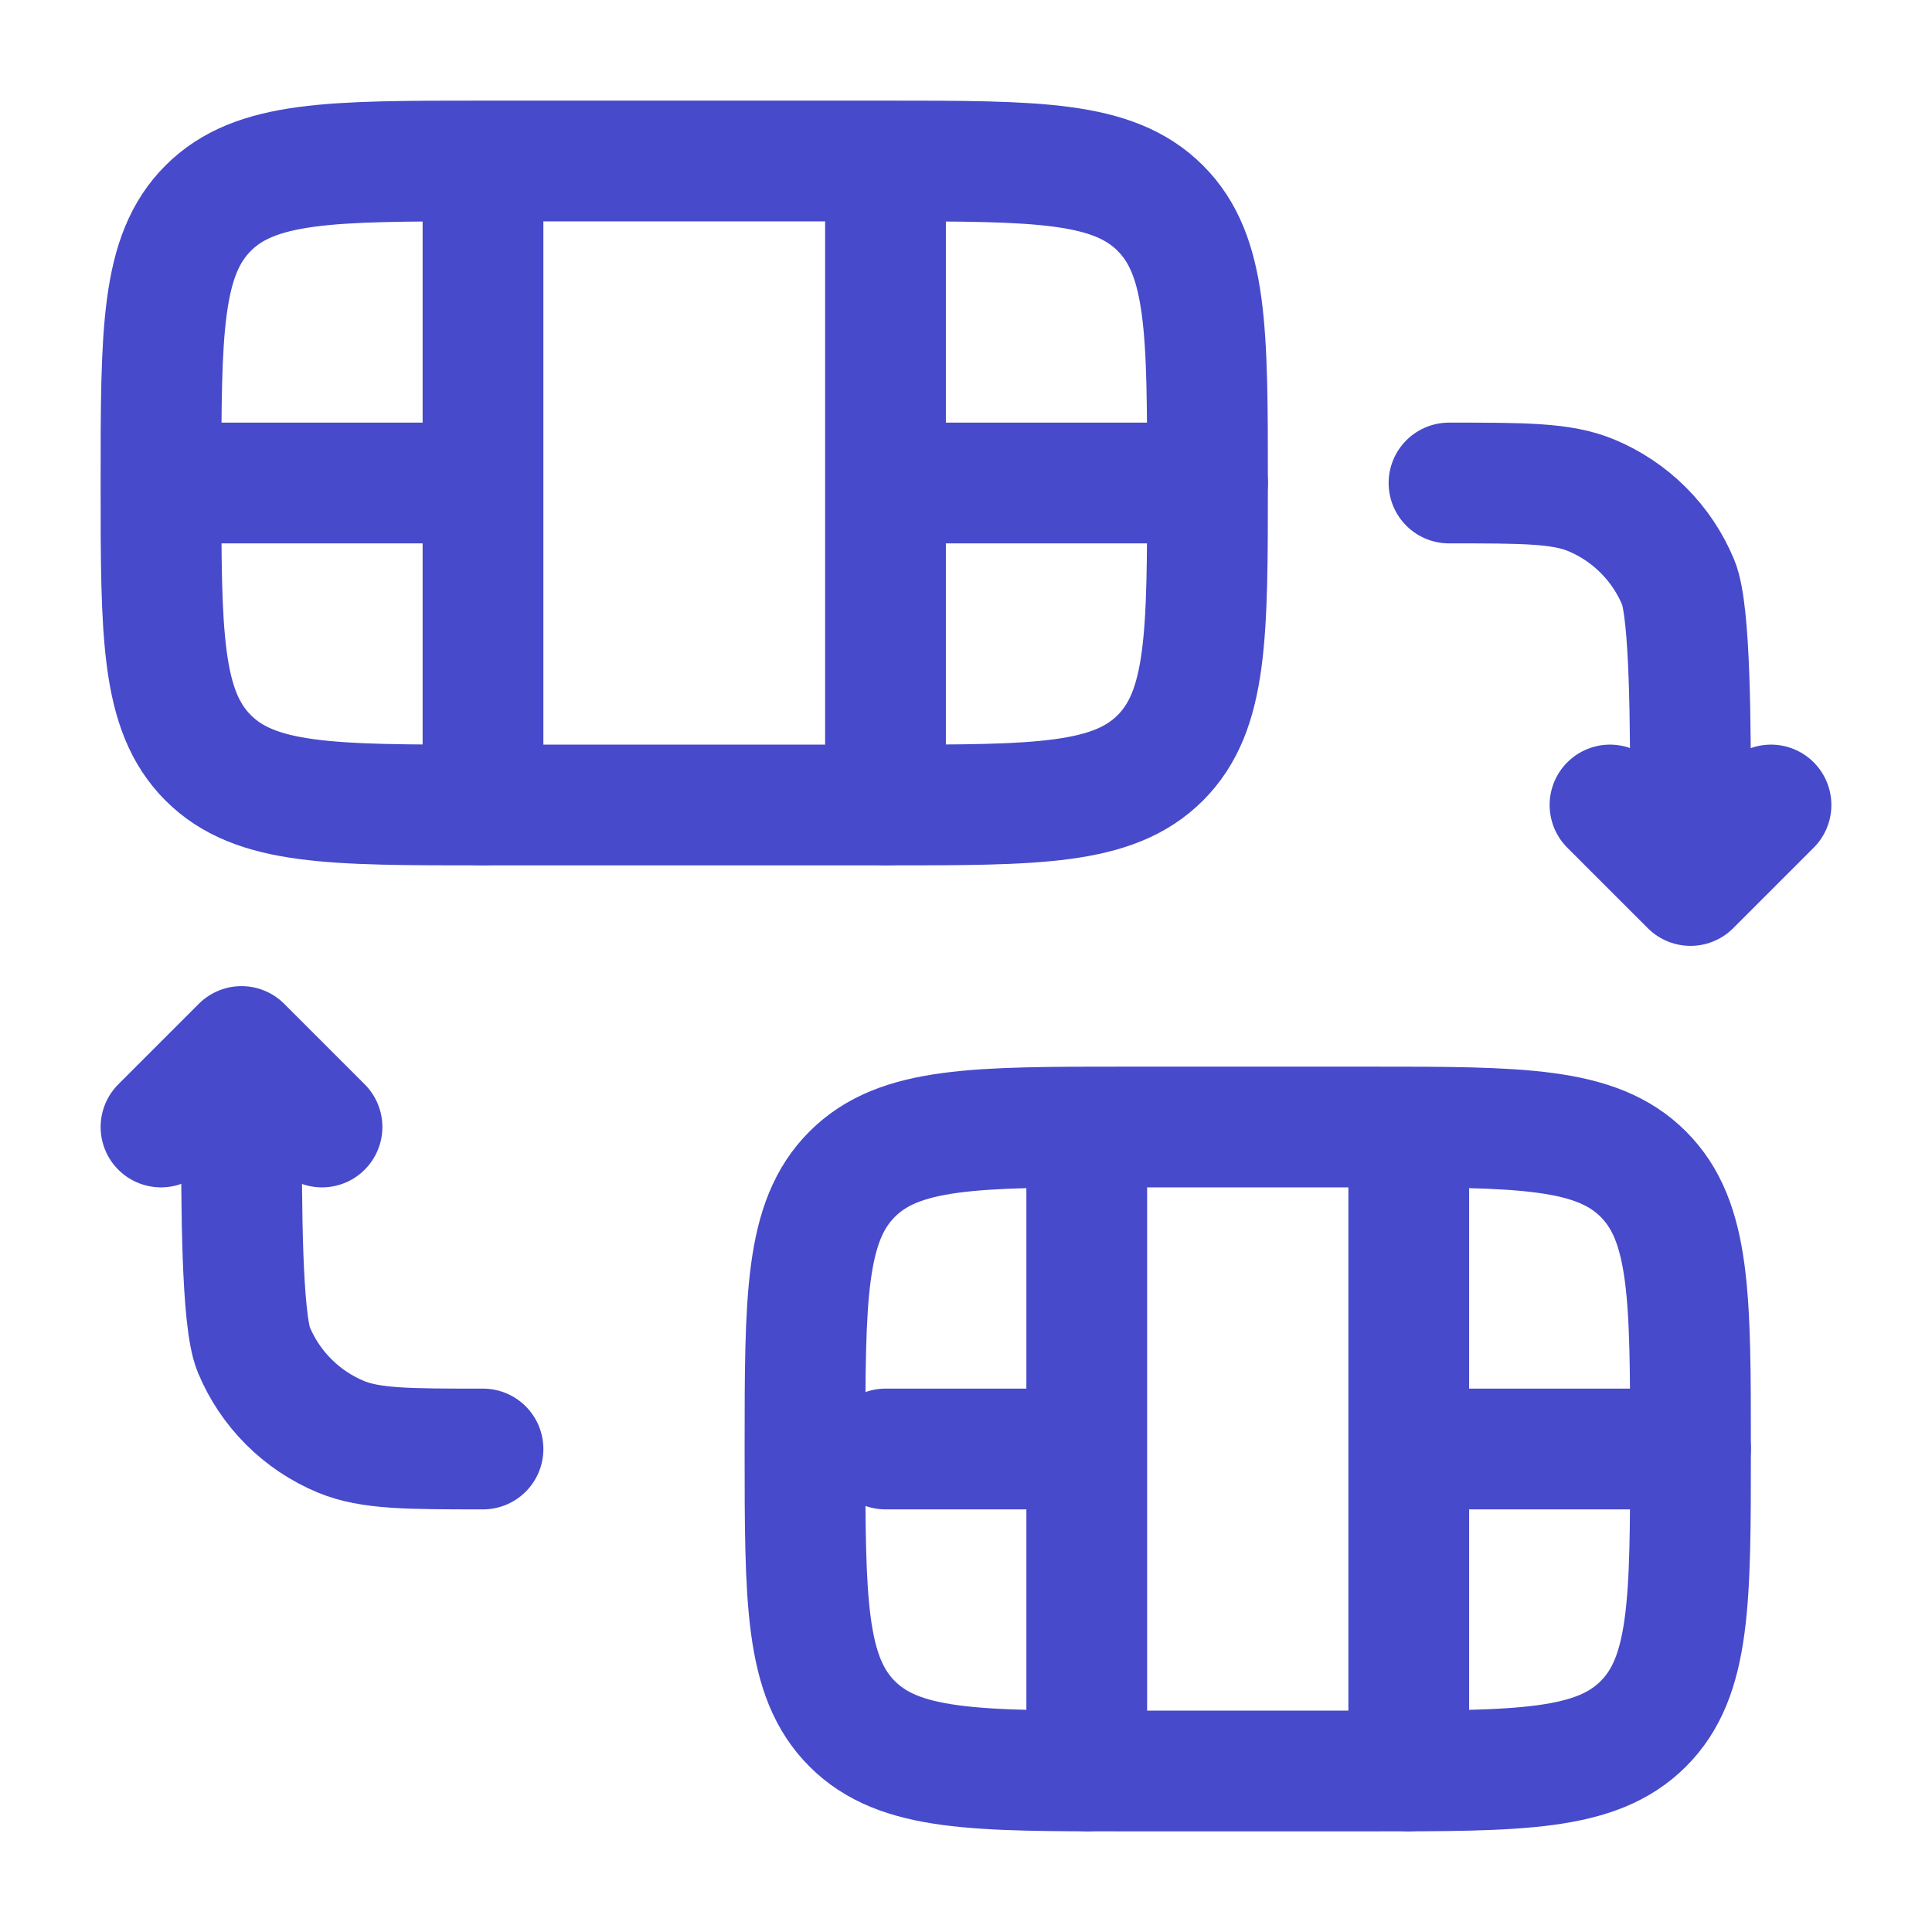
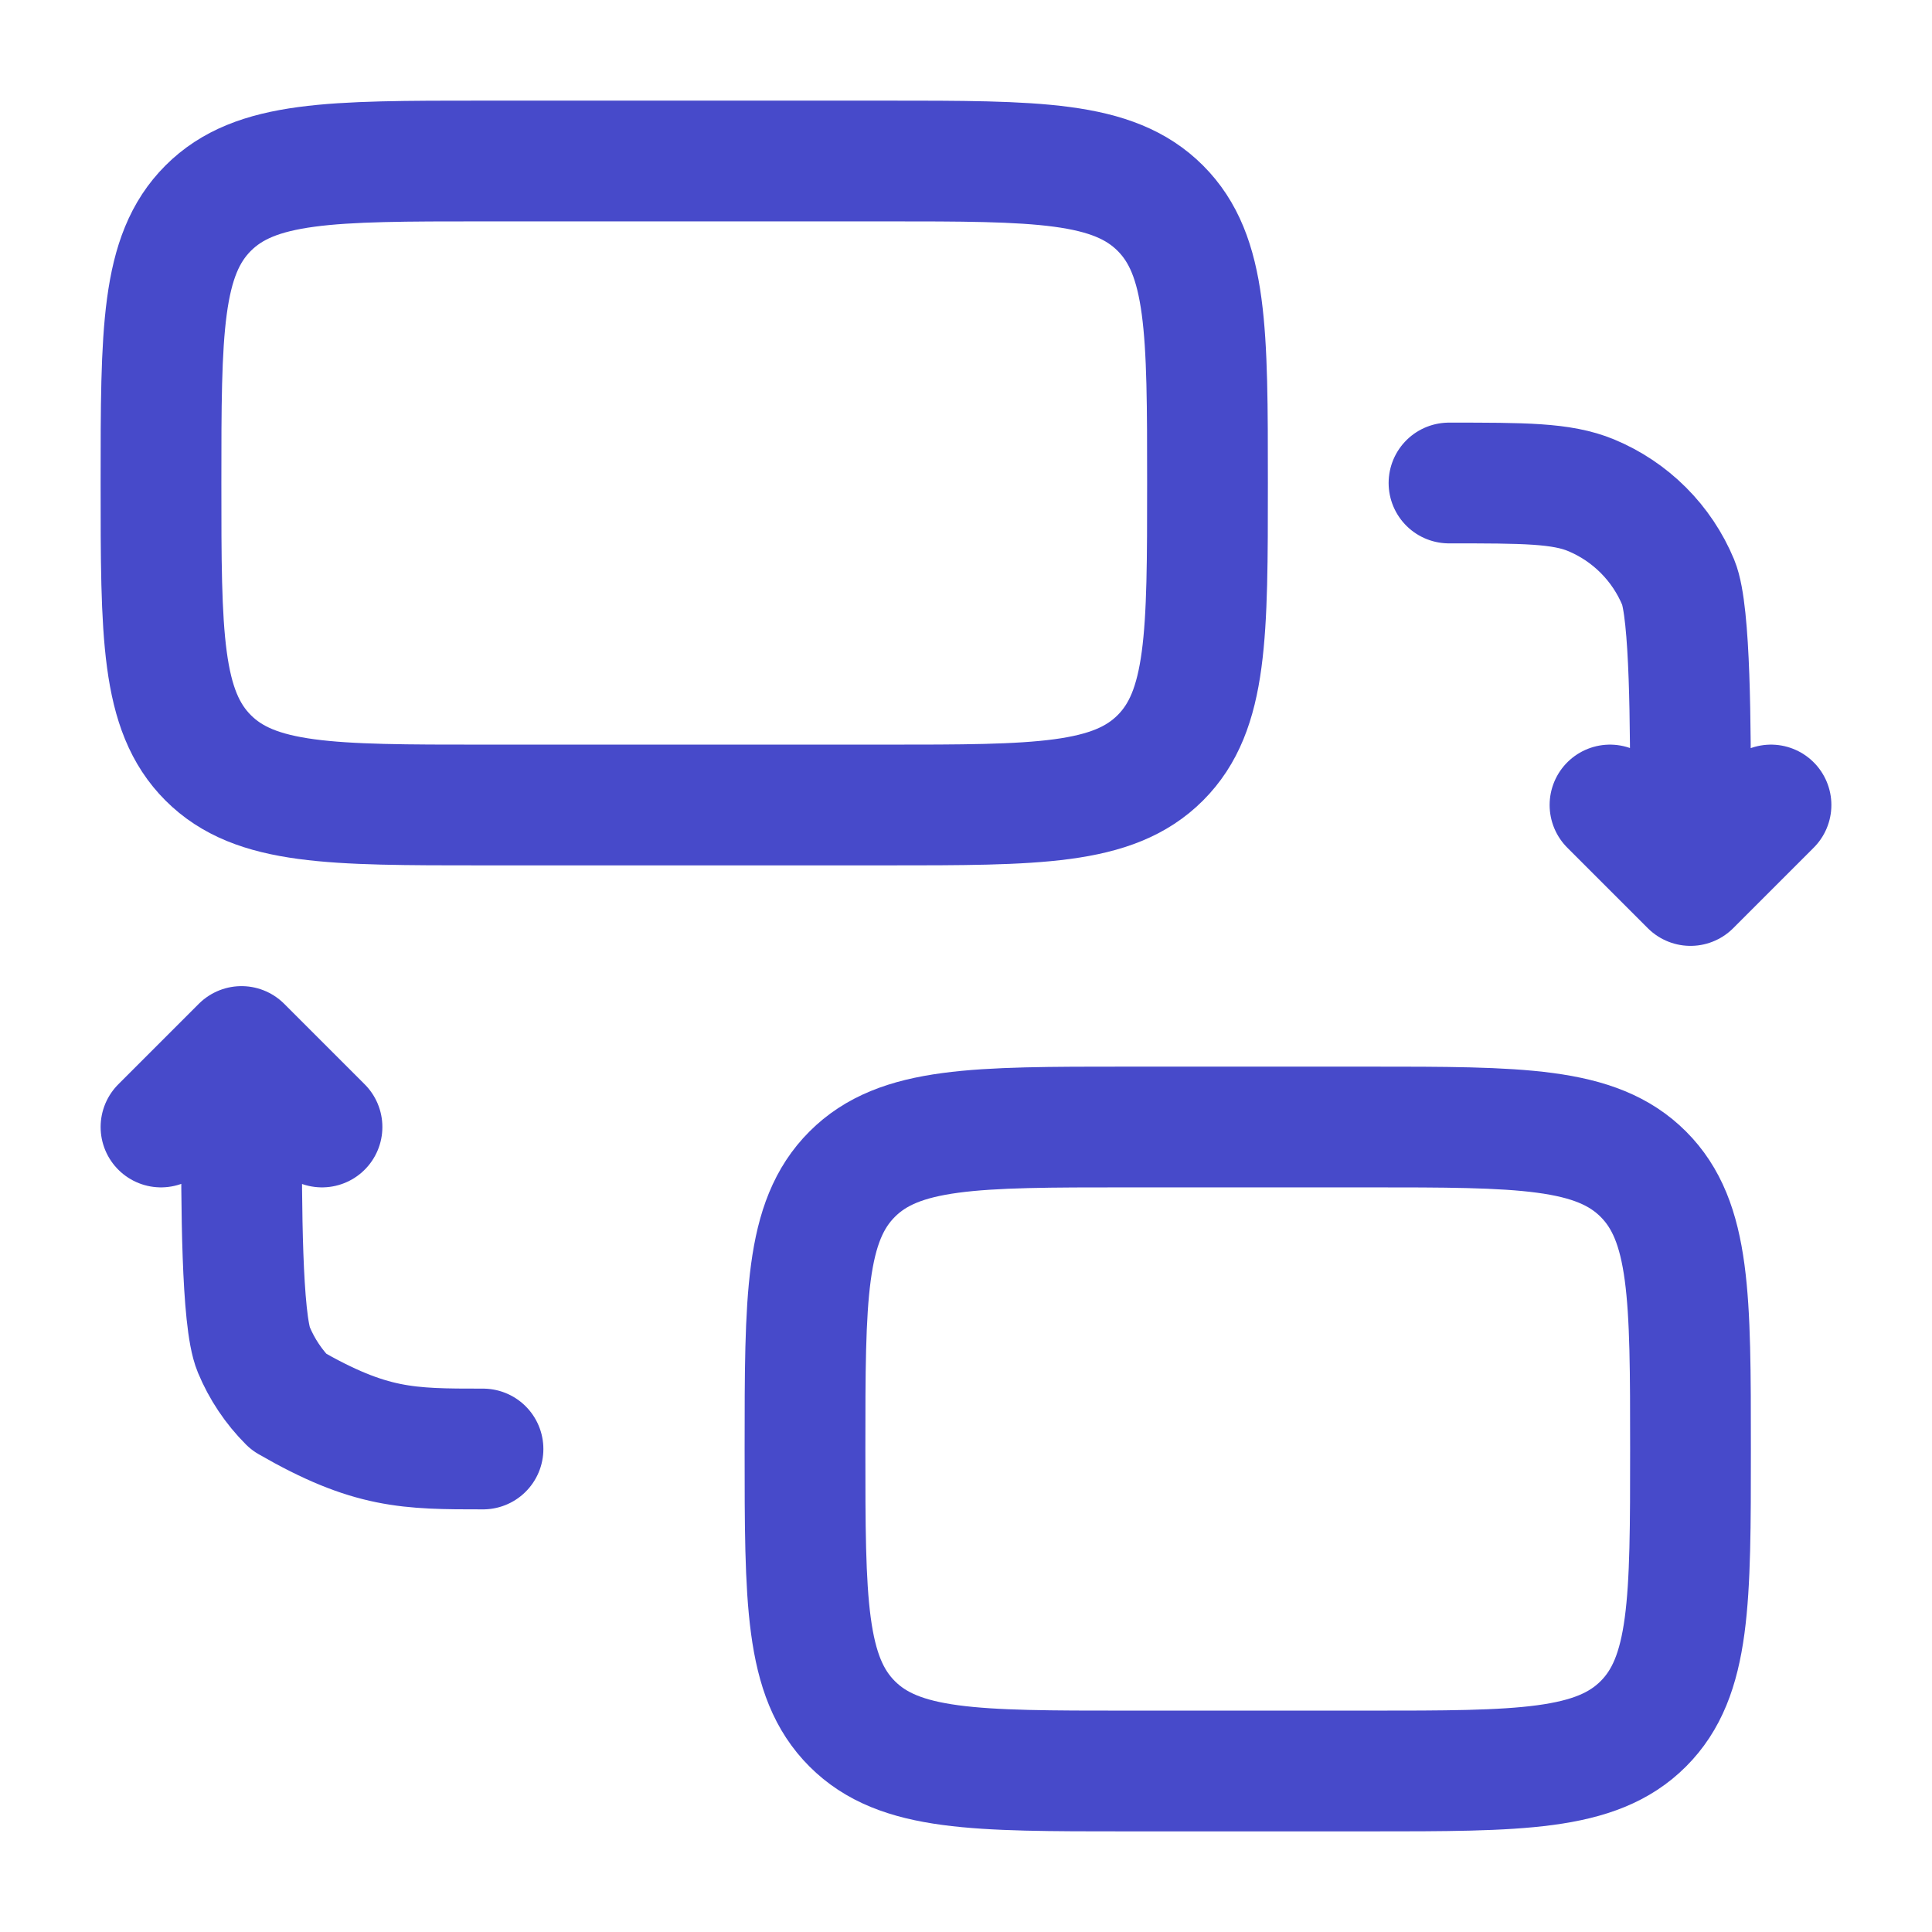
<svg xmlns="http://www.w3.org/2000/svg" fill="none" viewBox="0 0 24 24" height="24" width="24">
  <g id="solar:video-frame-replace-linear">
    <g id="Group">
      <path stroke-width="1.5" stroke="#474ACA" d="M2 6C2 4.114 2 3.172 2.586 2.586C3.172 2 4.114 2 6 2H11C12.886 2 13.828 2 14.414 2.586C15 3.172 15 4.114 15 6C15 7.886 15 8.828 14.414 9.414C13.828 10 12.886 10 11 10H6C4.114 10 3.172 10 2.586 9.414C2 8.828 2 7.886 2 6ZM10 18C10 16.114 10 15.172 10.586 14.586C11.172 14 12.114 14 14 14H17C18.886 14 19.828 14 20.414 14.586C21 15.172 21 16.114 21 18C21 19.886 21 20.828 20.414 21.414C19.828 22 18.886 22 17 22H14C12.114 22 11.172 22 10.586 21.414C10 20.828 10 19.886 10 18Z" id="Vector" />
-       <path stroke-linecap="round" stroke-width="1.5" stroke="#474ACA" d="M6 2.5V10M13.5 14.5V22M11 2.5V10M17.5 14.5V22M2.5 6H6M15 6H11M11 18H13.5M21 18H17.5" id="Vector_2" />
-       <path stroke-linejoin="round" stroke-linecap="round" stroke-width="1.5" stroke="#474ACA" d="M21 11V10C21 9.068 21 7.602 20.848 7.235C20.747 6.992 20.6 6.772 20.414 6.586C20.228 6.4 20.008 6.253 19.765 6.152C19.398 6 18.932 6 18 6M21 11L22 10M21 11L20 10M3 13V14C3 14.932 3 16.398 3.152 16.765C3.253 17.008 3.4 17.228 3.586 17.414C3.772 17.6 3.992 17.747 4.235 17.848C4.602 18 5.068 18 6 18M3 13L2 14M3 13L4 14" id="Vector_3" />
+       <path stroke-linejoin="round" stroke-linecap="round" stroke-width="1.5" stroke="#474ACA" d="M21 11V10C21 9.068 21 7.602 20.848 7.235C20.747 6.992 20.6 6.772 20.414 6.586C20.228 6.4 20.008 6.253 19.765 6.152C19.398 6 18.932 6 18 6M21 11L22 10M21 11L20 10M3 13V14C3 14.932 3 16.398 3.152 16.765C3.253 17.008 3.4 17.228 3.586 17.414C4.602 18 5.068 18 6 18M3 13L2 14M3 13L4 14" id="Vector_3" />
    </g>
  </g>
</svg>